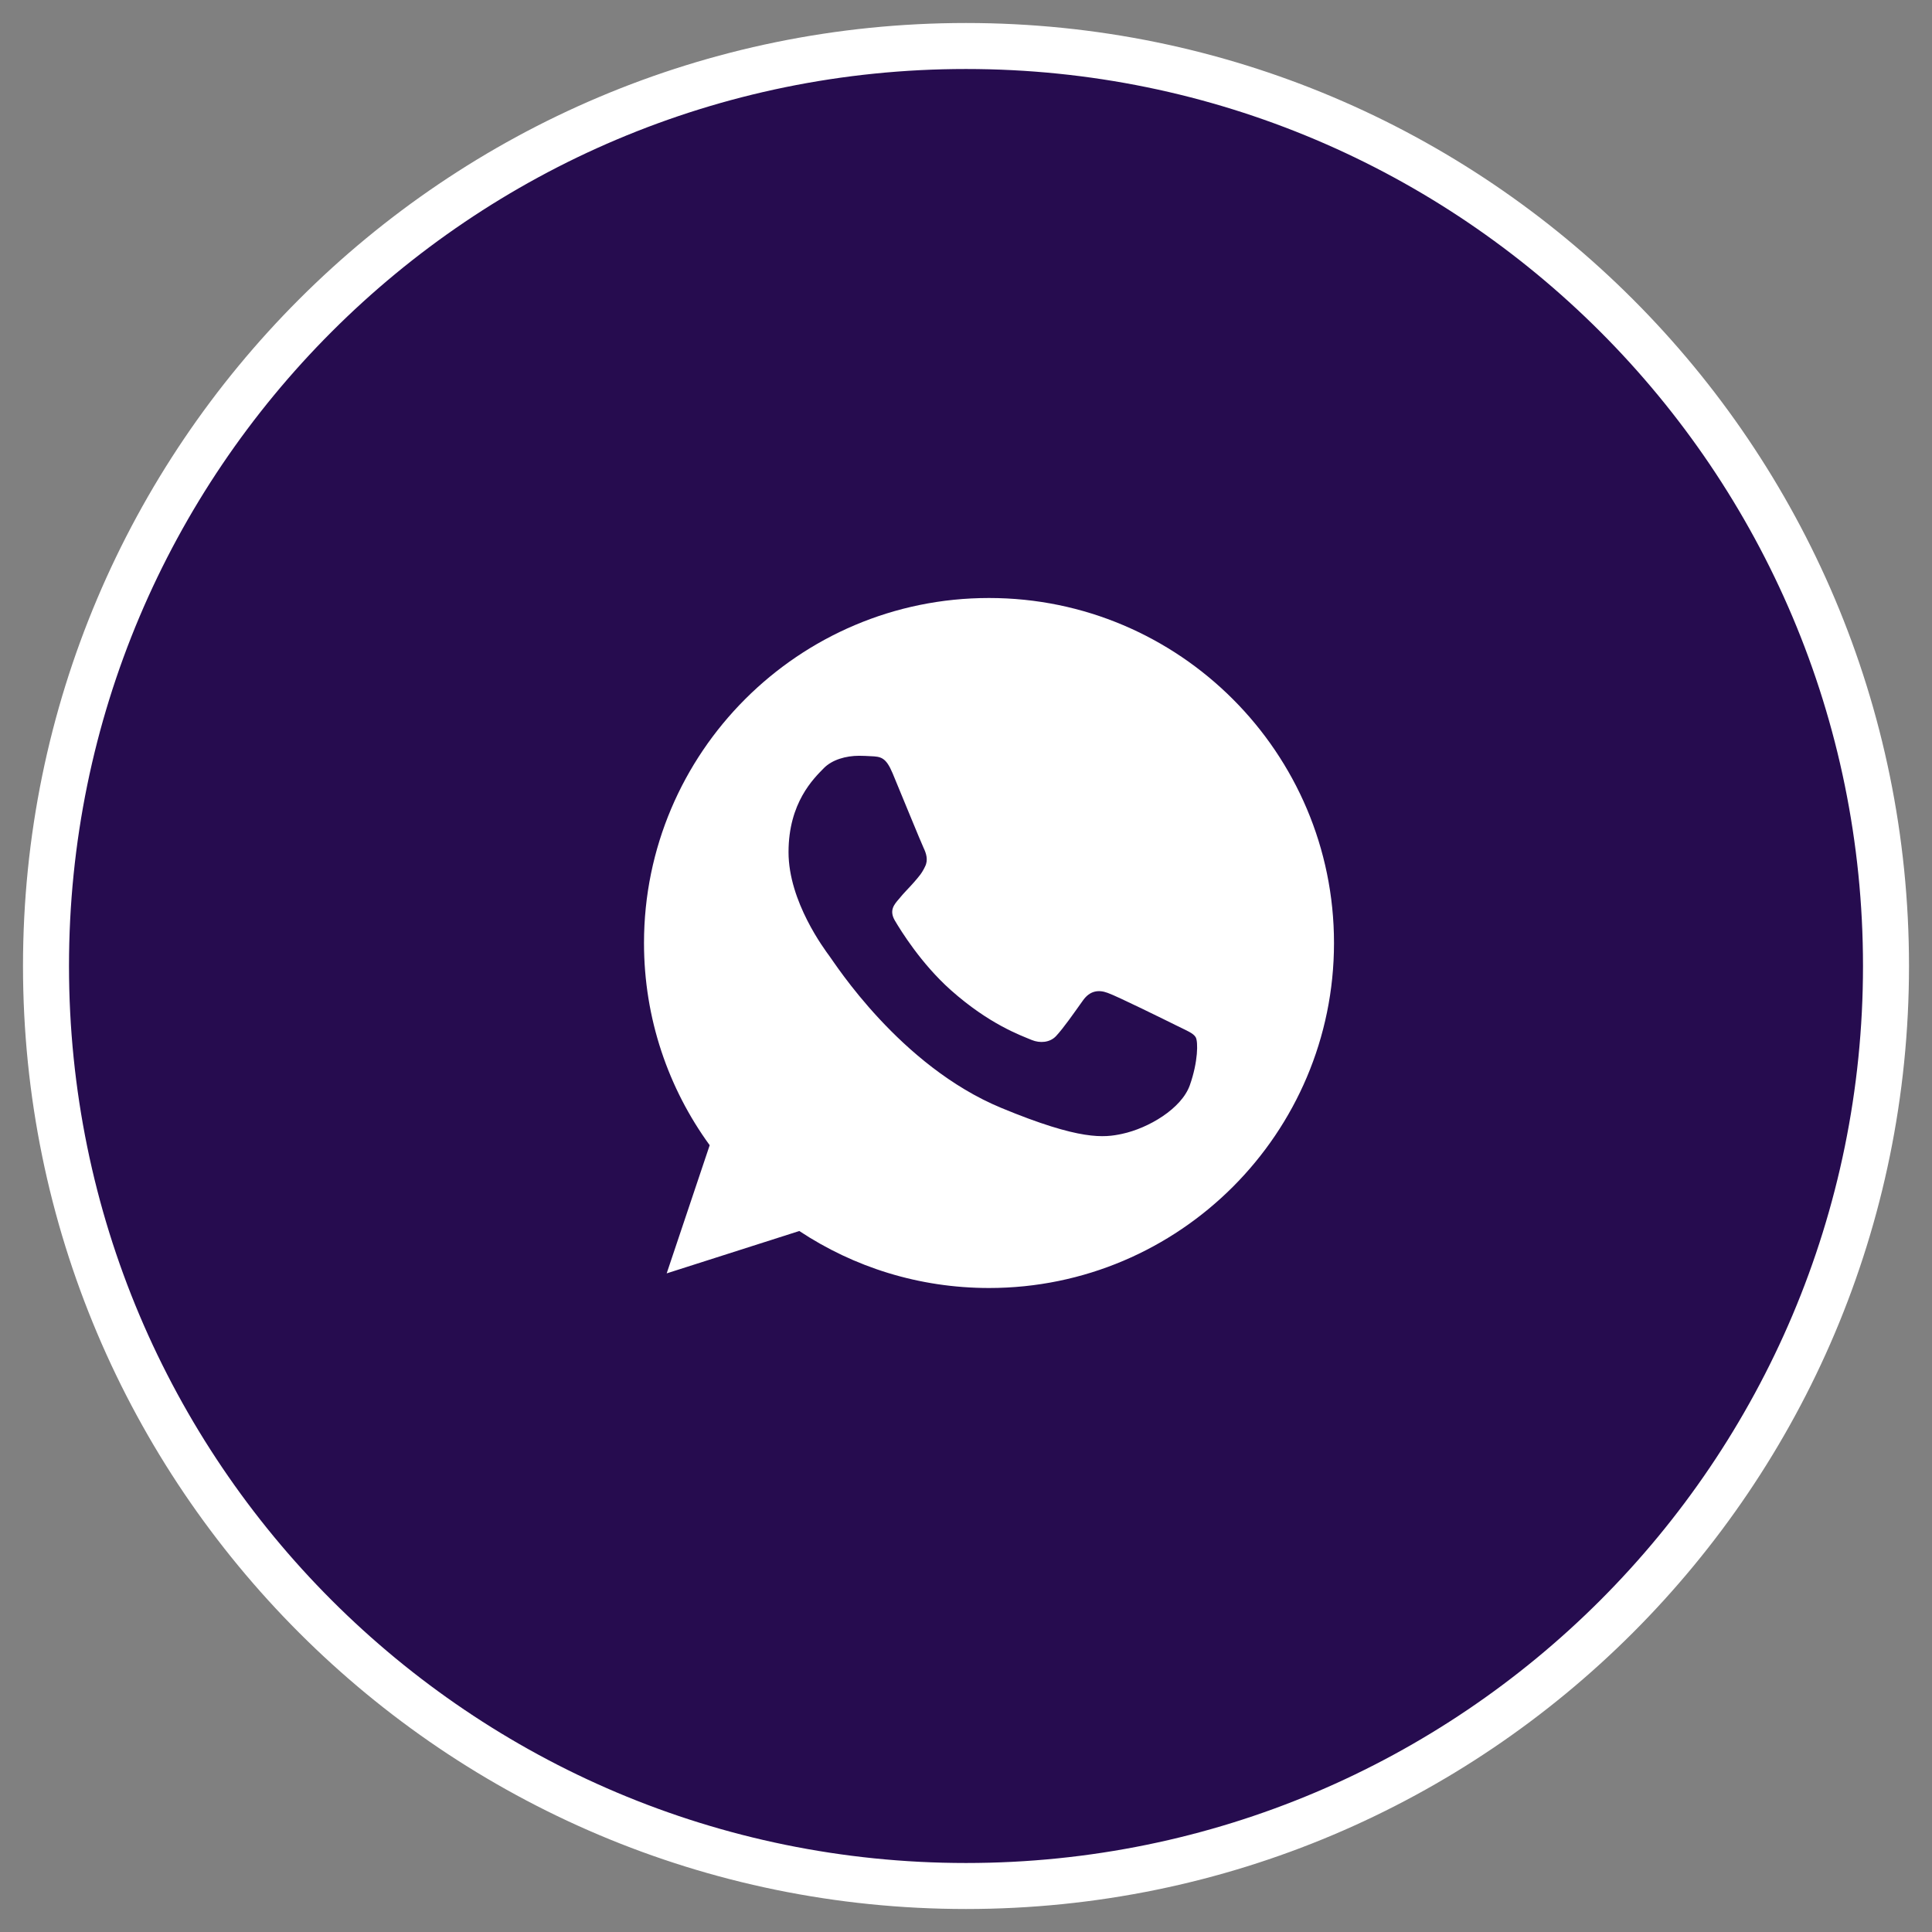
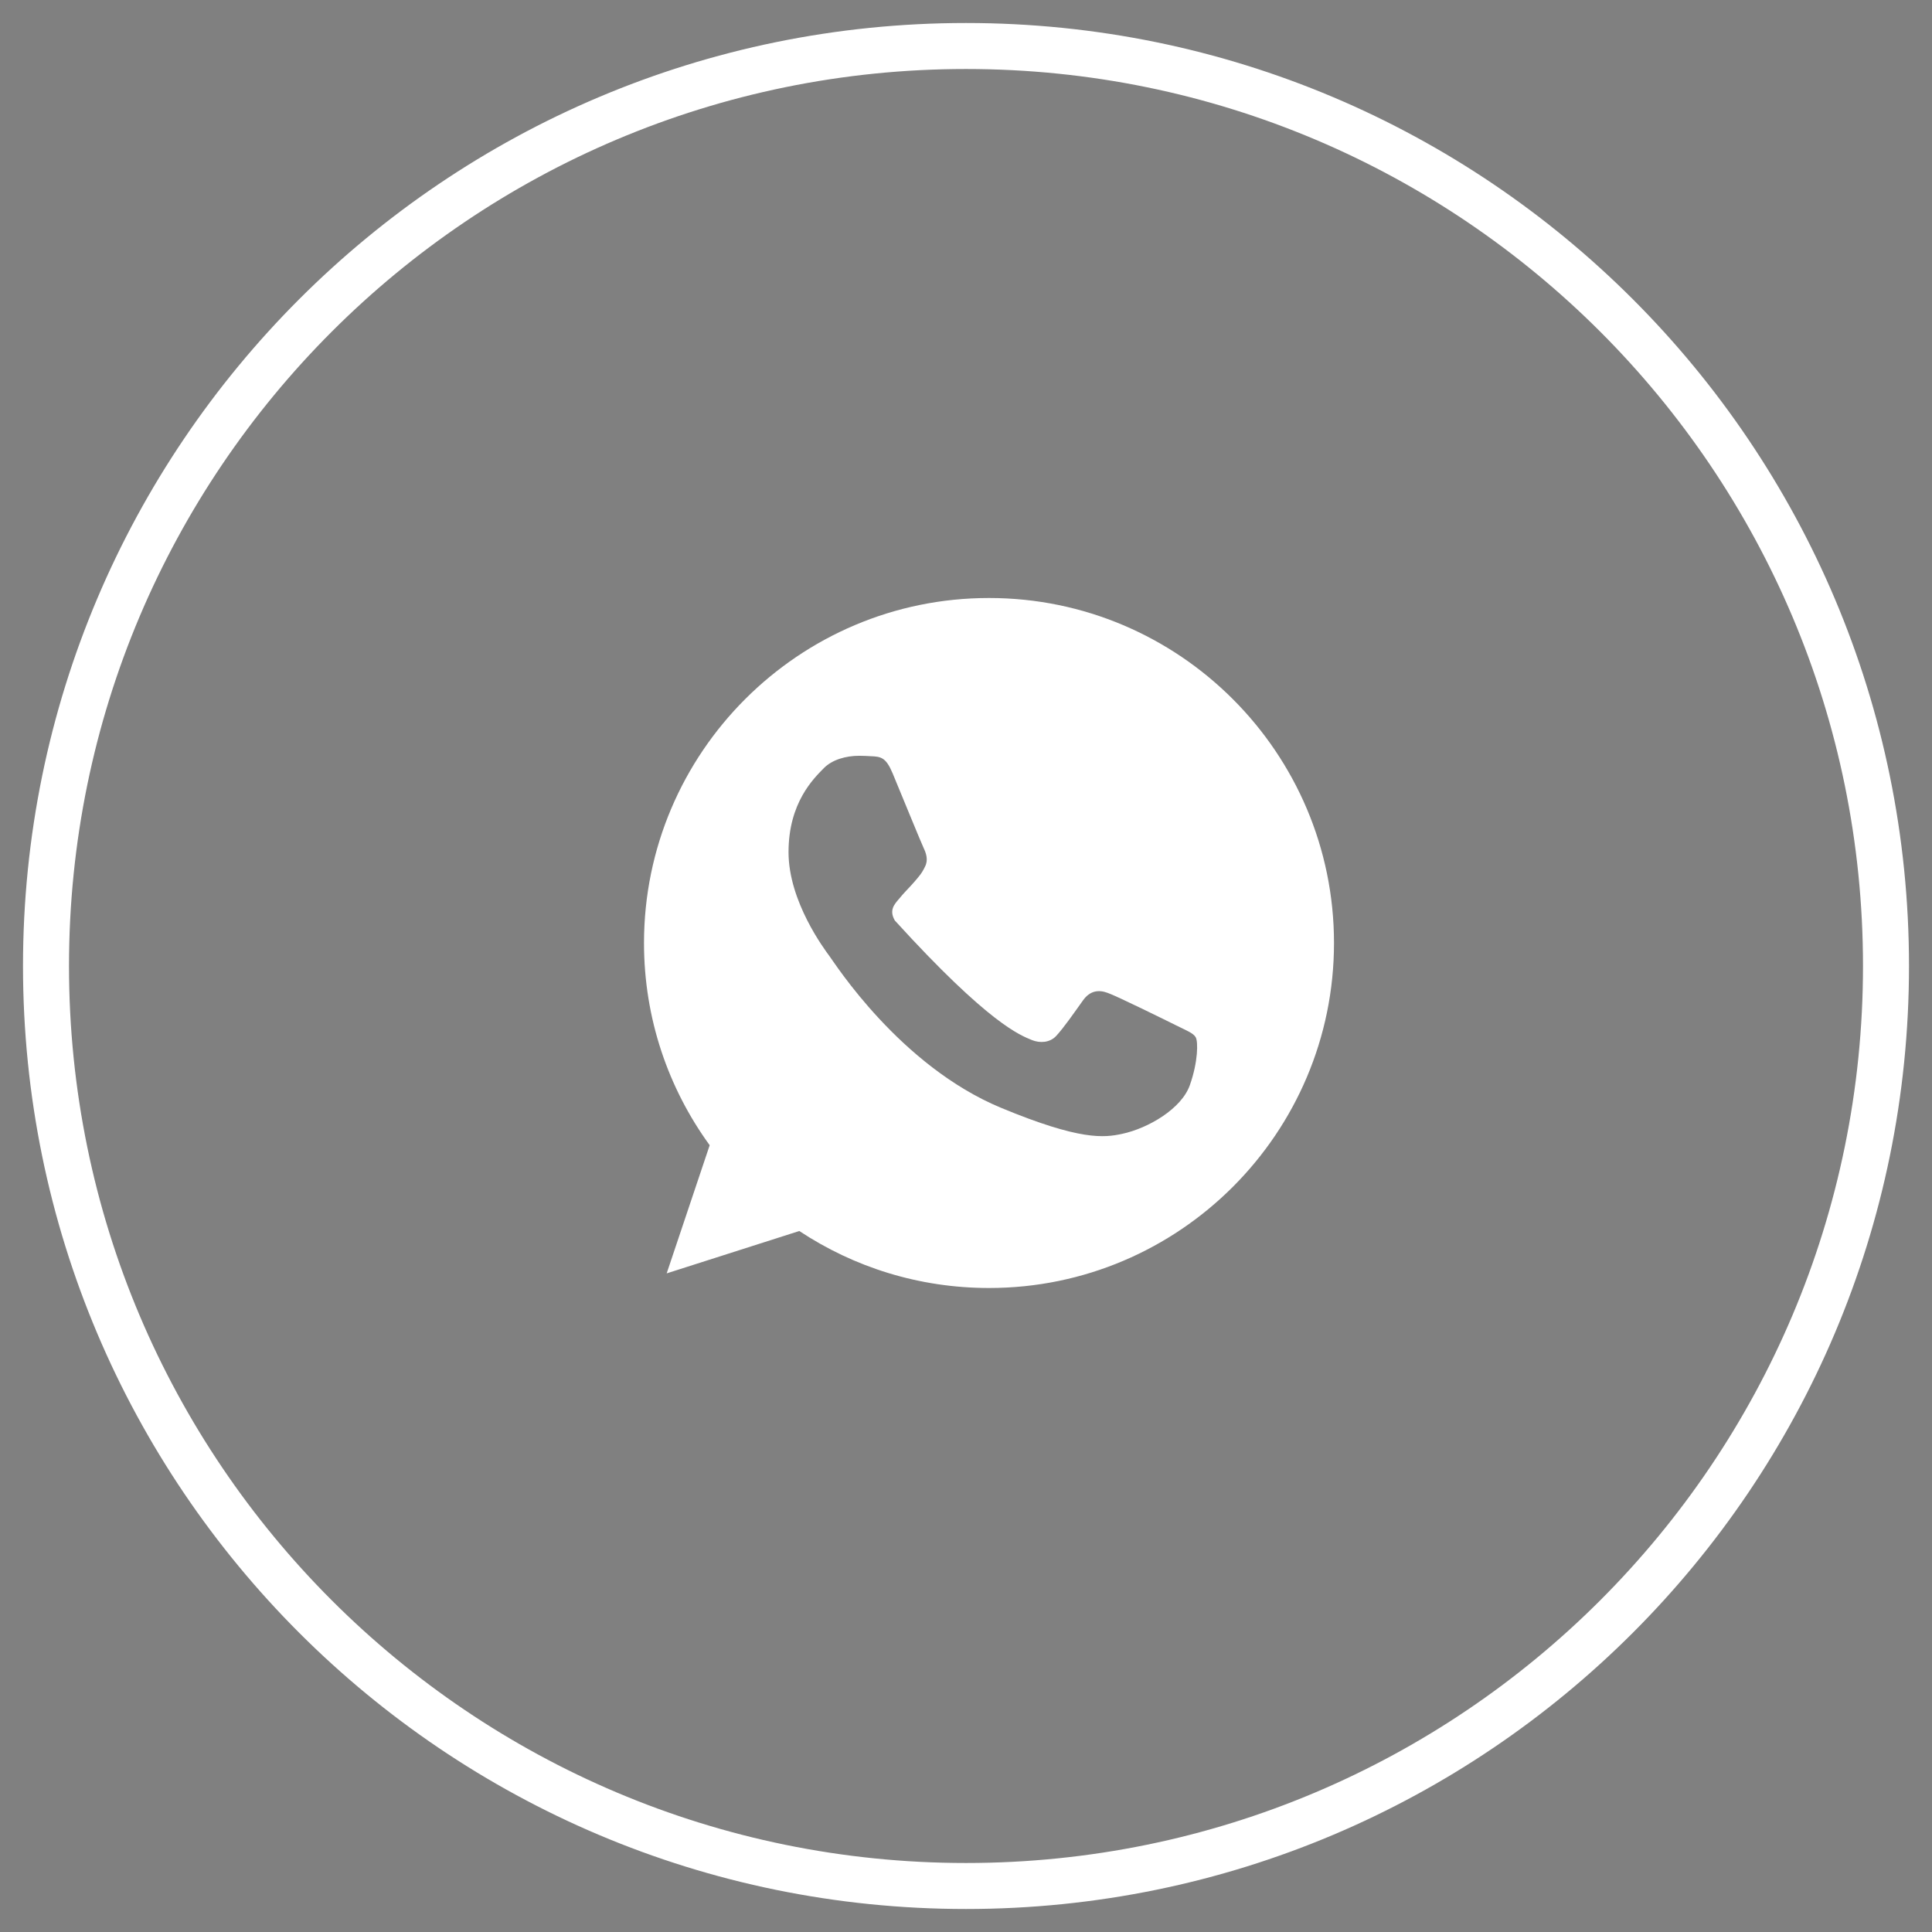
<svg xmlns="http://www.w3.org/2000/svg" width="42" height="42" viewBox="0 0 42 42" fill="none">
  <rect x="0" y="0" width="42" height="42" fill="#808080" stroke="none" />
-   <path d="M21 41C32.046 41 41 32.046 41 21C41 9.954 32.046 1 21 1C9.954 1 1 9.954 1 21C1 32.046 9.954 41 21 41Z" fill="#260C4F" />
  <path fill-rule="evenodd" clip-rule="evenodd" d="M21 1.5C10.23 1.5 1.5 10.23 1.5 21C1.5 31.77 10.23 40.5 21 40.5C31.77 40.5 40.5 31.77 40.5 21C40.5 10.23 31.77 1.5 21 1.5ZM0.5 21C0.5 9.678 9.678 0.5 21 0.5C32.322 0.5 41.5 9.678 41.5 21C41.5 32.322 32.322 41.5 21 41.5C9.678 41.5 0.5 32.322 0.5 21Z" fill="white" />
-   <path d="M21.502 13H21.498C17.363 13 14 16.364 14 20.5C14 22.141 14.529 23.661 15.428 24.896L14.493 27.682L17.376 26.761C18.562 27.546 19.977 28 21.502 28C25.637 28 29 24.635 29 20.5C29 16.365 25.637 13 21.502 13ZM25.866 23.591C25.685 24.102 24.967 24.526 24.394 24.649C24.002 24.733 23.49 24.799 21.767 24.085C19.563 23.172 18.144 20.932 18.033 20.787C17.927 20.642 17.142 19.601 17.142 18.525C17.142 17.448 17.689 16.924 17.909 16.699C18.09 16.515 18.389 16.43 18.676 16.43C18.769 16.43 18.852 16.435 18.927 16.439C19.148 16.448 19.258 16.461 19.404 16.809C19.585 17.245 20.025 18.321 20.078 18.432C20.131 18.543 20.185 18.692 20.11 18.838C20.039 18.988 19.977 19.054 19.867 19.182C19.756 19.309 19.651 19.407 19.541 19.544C19.439 19.663 19.325 19.79 19.453 20.011C19.58 20.226 20.021 20.945 20.669 21.523C21.507 22.268 22.185 22.506 22.428 22.608C22.609 22.683 22.825 22.665 22.957 22.524C23.125 22.343 23.332 22.043 23.543 21.748C23.693 21.536 23.882 21.51 24.081 21.585C24.283 21.655 25.355 22.185 25.575 22.294C25.796 22.405 25.941 22.457 25.994 22.55C26.047 22.643 26.047 23.079 25.866 23.591Z" fill="white" />
+   <path d="M21.502 13H21.498C17.363 13 14 16.364 14 20.5C14 22.141 14.529 23.661 15.428 24.896L14.493 27.682L17.376 26.761C18.562 27.546 19.977 28 21.502 28C25.637 28 29 24.635 29 20.5C29 16.365 25.637 13 21.502 13ZM25.866 23.591C25.685 24.102 24.967 24.526 24.394 24.649C24.002 24.733 23.49 24.799 21.767 24.085C19.563 23.172 18.144 20.932 18.033 20.787C17.927 20.642 17.142 19.601 17.142 18.525C17.142 17.448 17.689 16.924 17.909 16.699C18.09 16.515 18.389 16.43 18.676 16.43C18.769 16.43 18.852 16.435 18.927 16.439C19.148 16.448 19.258 16.461 19.404 16.809C19.585 17.245 20.025 18.321 20.078 18.432C20.131 18.543 20.185 18.692 20.11 18.838C20.039 18.988 19.977 19.054 19.867 19.182C19.756 19.309 19.651 19.407 19.541 19.544C19.439 19.663 19.325 19.79 19.453 20.011C21.507 22.268 22.185 22.506 22.428 22.608C22.609 22.683 22.825 22.665 22.957 22.524C23.125 22.343 23.332 22.043 23.543 21.748C23.693 21.536 23.882 21.51 24.081 21.585C24.283 21.655 25.355 22.185 25.575 22.294C25.796 22.405 25.941 22.457 25.994 22.55C26.047 22.643 26.047 23.079 25.866 23.591Z" fill="white" />
</svg>